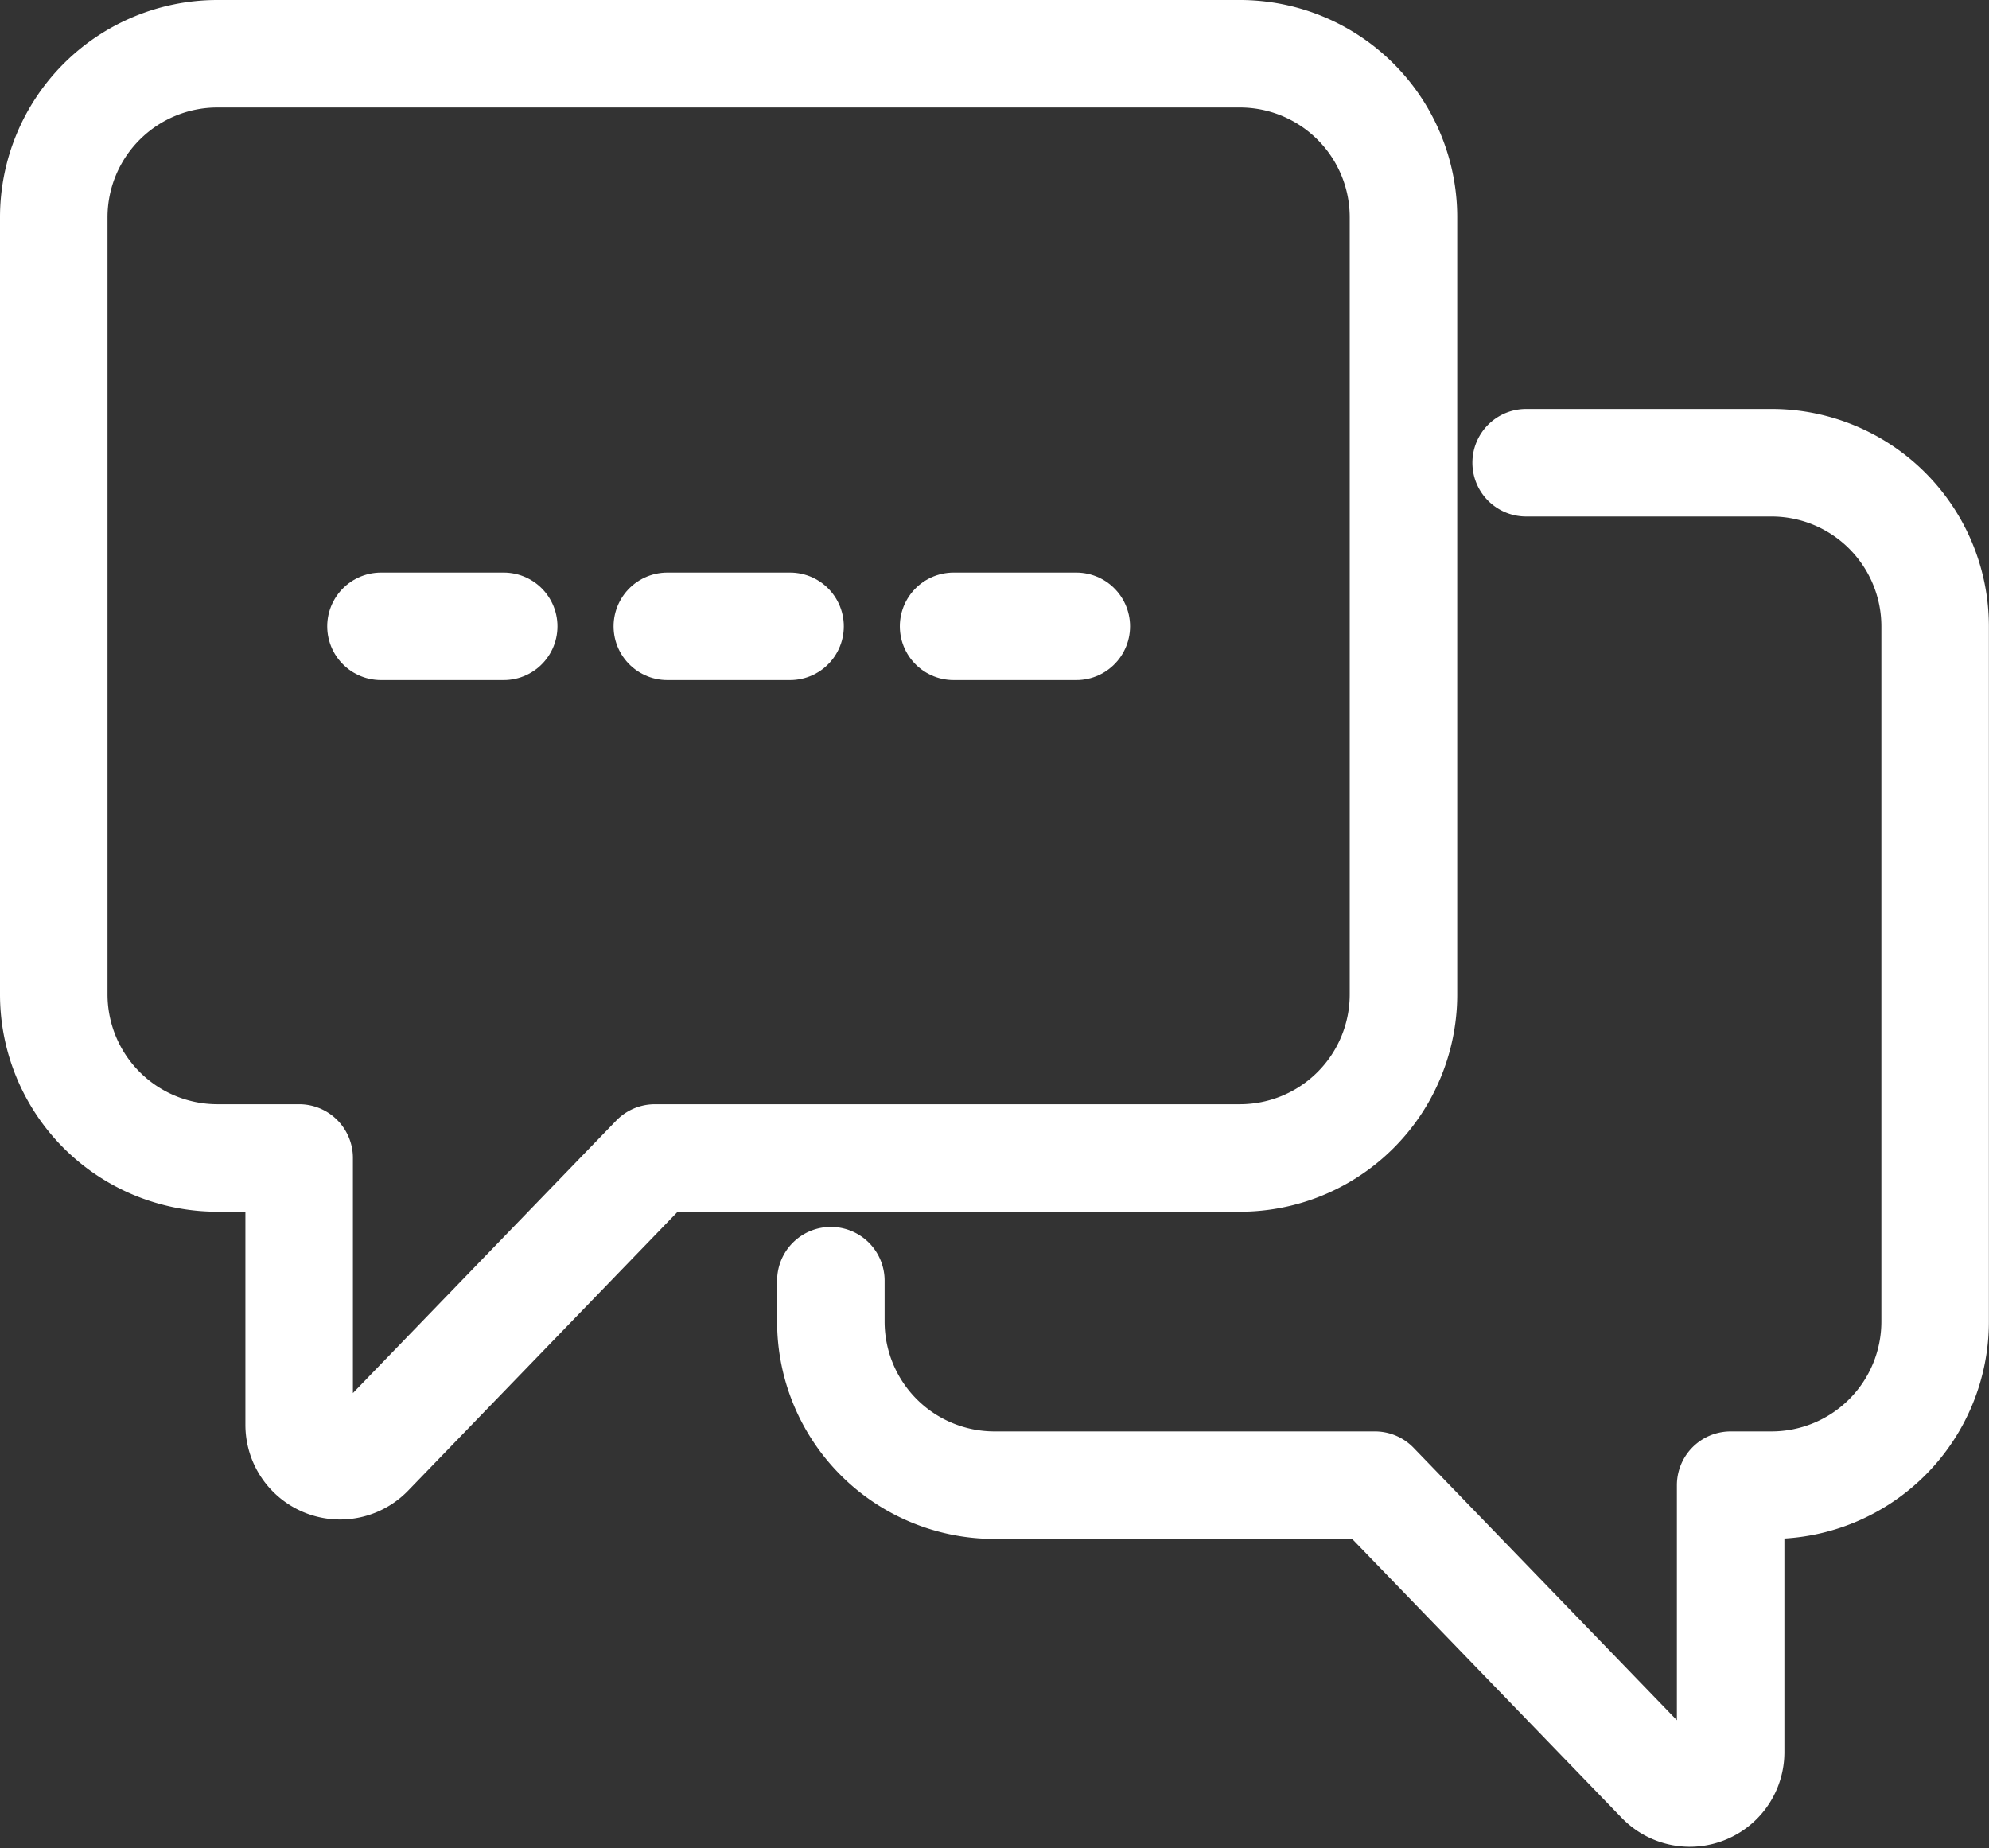
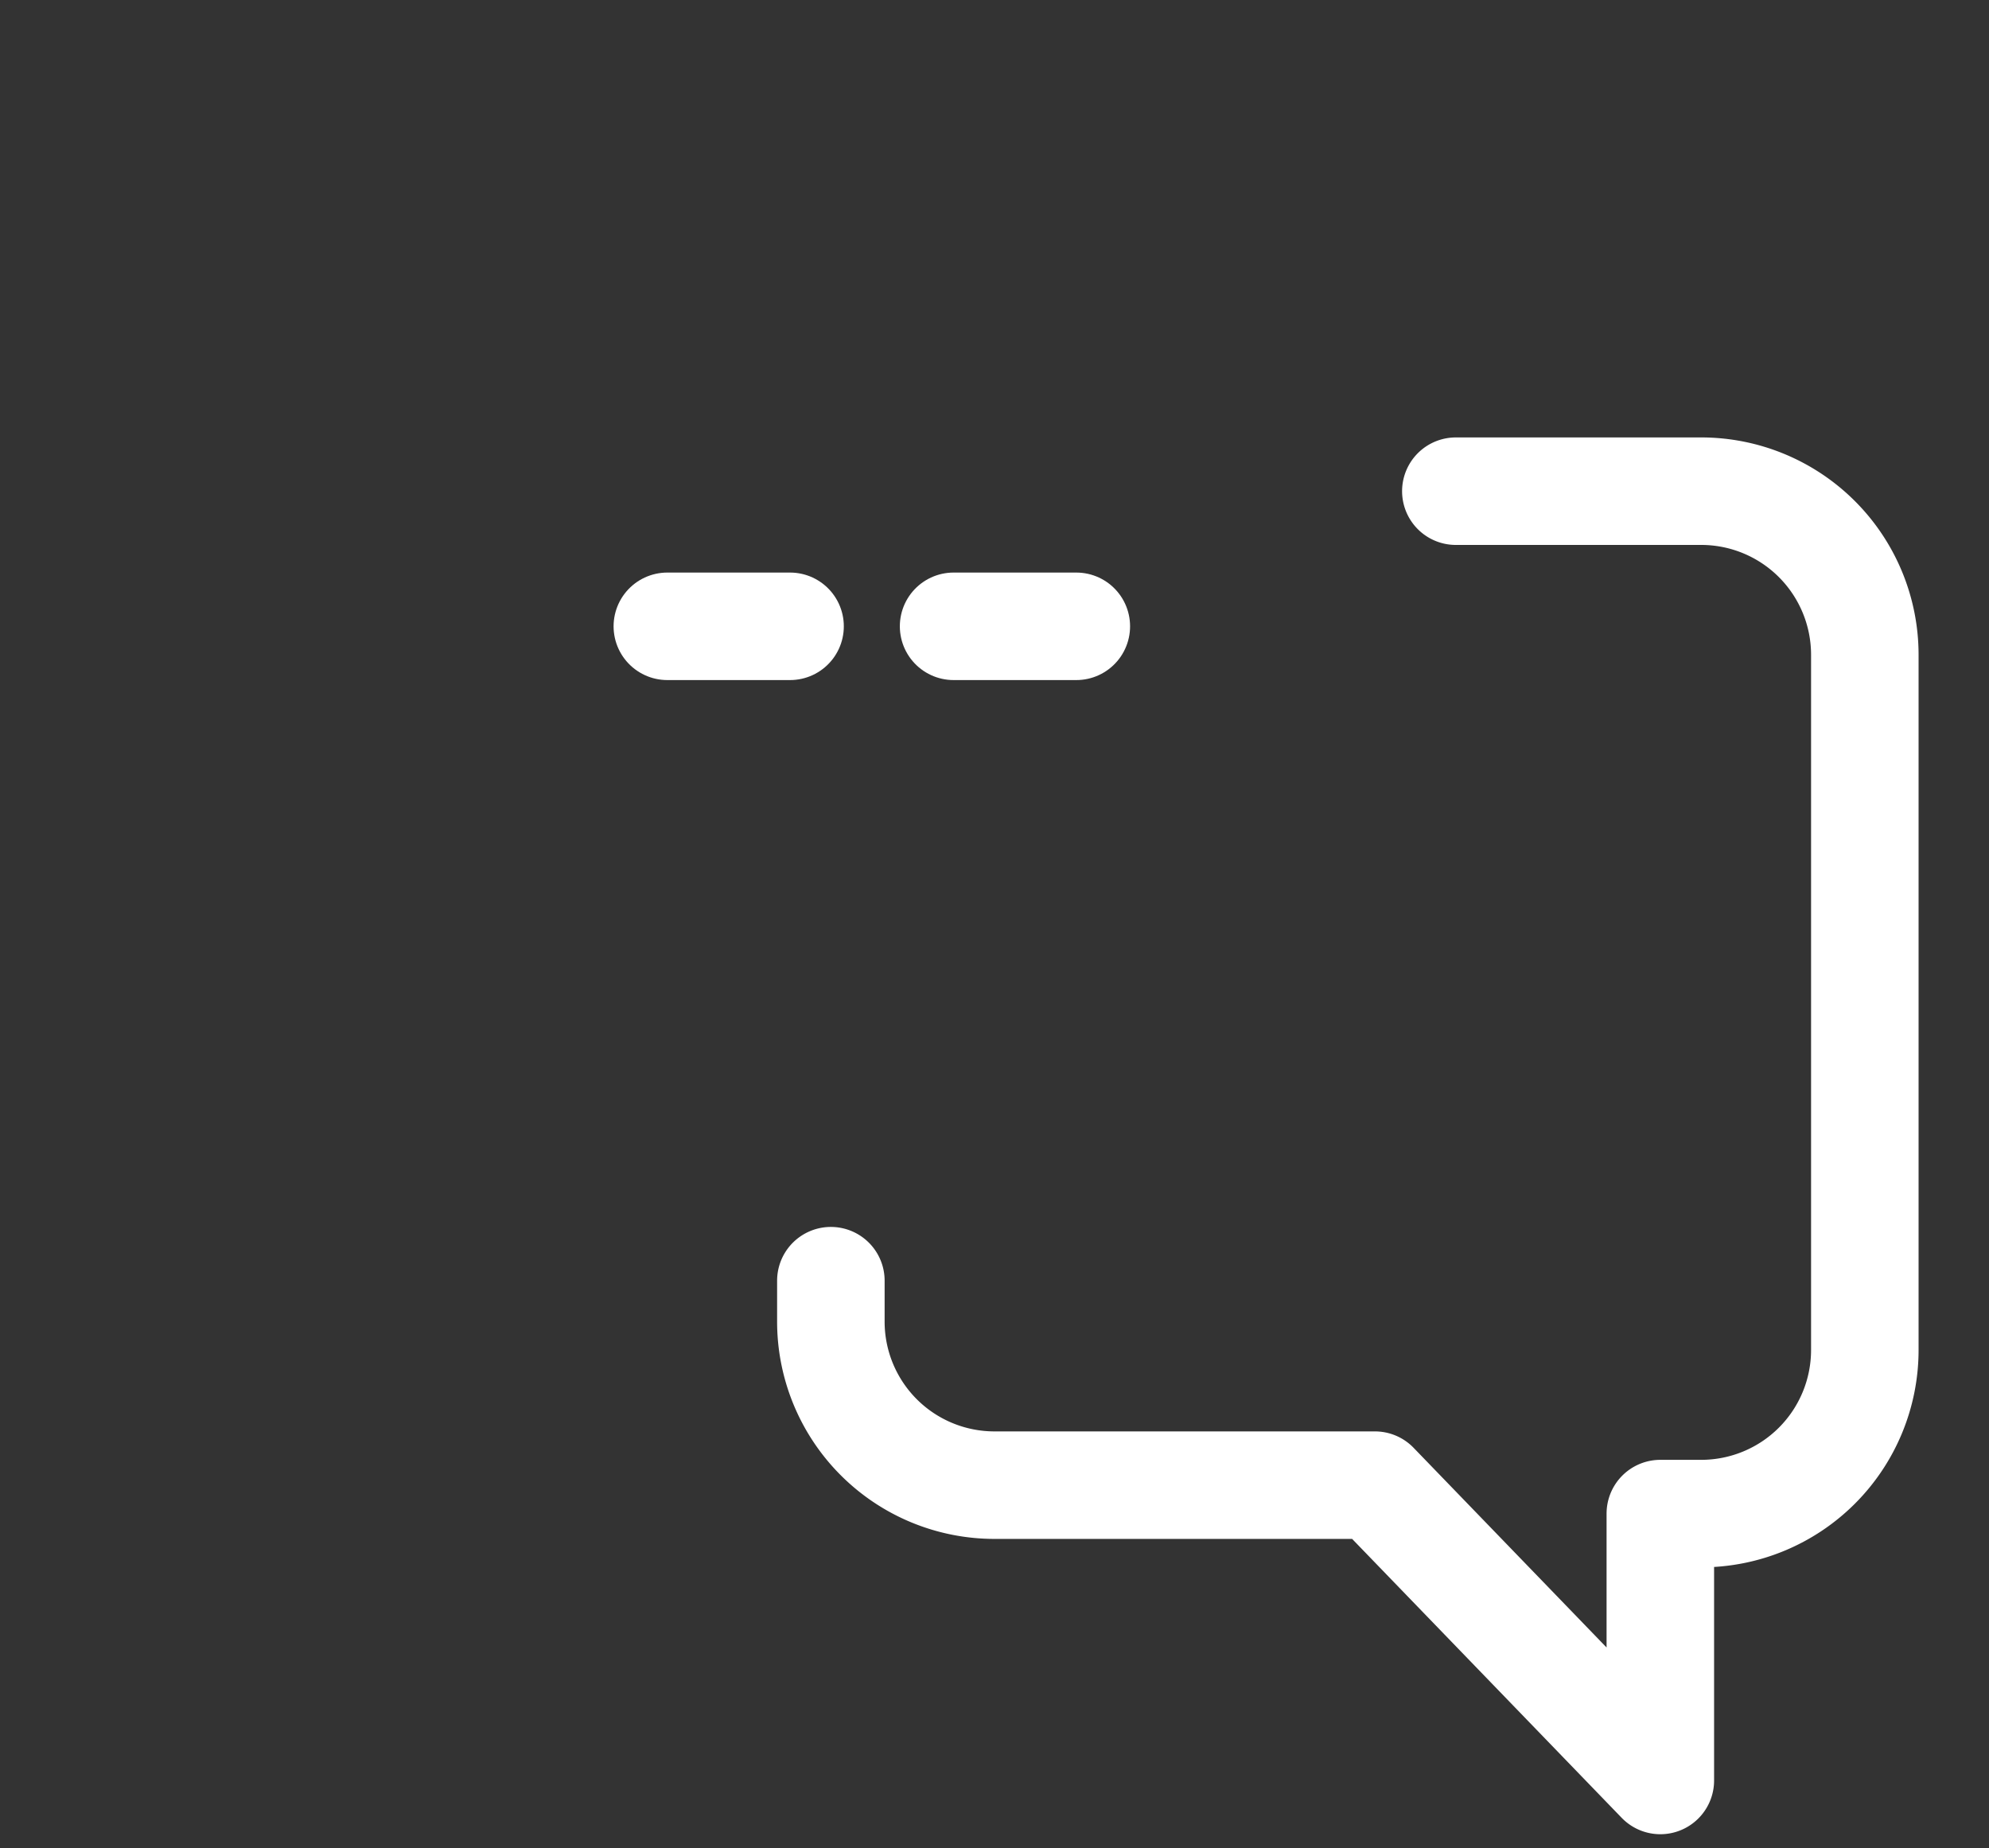
<svg xmlns="http://www.w3.org/2000/svg" width="37" height="34.381" viewBox="0 0 37 34.381">
  <rect x="0" y="0" width="37" height="34.381" fill="#333333" stroke="none" />
  <g id="Communication_" data-name="Communication " transform="translate(-1847.991 -1962.094)">
-     <path id="Path_14455" data-name="Path 14455" d="M1852.035,1963.094h19.021a3.043,3.043,0,0,1,3.043,3.043v14.457a3.043,3.043,0,0,1-3.043,3.043h-10.883l-5.309,5.494a.761.761,0,0,1-1.308-.529v-4.965h-1.521a3.044,3.044,0,0,1-3.044-3.043v-14.457A3.044,3.044,0,0,1,1852.035,1963.094Z" transform="translate(0 0)" fill="none" stroke="#fff" stroke-linecap="round" stroke-linejoin="round" stroke-width="2" />
-     <path id="Path_14456" data-name="Path 14456" d="M1867.991,1988.312v.761a3.043,3.043,0,0,0,3.043,3.043h7.078l5.309,5.494a.76.76,0,0,0,1.308-.529v-4.965h.761a3.044,3.044,0,0,0,3.043-3.043v-12.935a3.044,3.044,0,0,0-3.043-3.043h-4.565" transform="translate(-4.544 -2.392)" fill="none" stroke="#fff" stroke-linecap="round" stroke-linejoin="round" stroke-width="2" />
-     <line id="Line_12364" data-name="Line 12364" x2="2.283" transform="translate(1855.078 1973.746)" fill="none" stroke="#fff" stroke-linecap="round" stroke-linejoin="round" stroke-width="2" />
+     <path id="Path_14456" data-name="Path 14456" d="M1867.991,1988.312v.761a3.043,3.043,0,0,0,3.043,3.043h7.078l5.309,5.494v-4.965h.761a3.044,3.044,0,0,0,3.043-3.043v-12.935a3.044,3.044,0,0,0-3.043-3.043h-4.565" transform="translate(-4.544 -2.392)" fill="none" stroke="#fff" stroke-linecap="round" stroke-linejoin="round" stroke-width="2" />
    <line id="Line_12365" data-name="Line 12365" x2="2.283" transform="translate(1860.405 1973.746)" fill="none" stroke="#fff" stroke-linecap="round" stroke-linejoin="round" stroke-width="2" />
    <line id="Line_14935" data-name="Line 14935" x2="2.283" transform="translate(1865.73 1973.746)" fill="none" stroke="#fff" stroke-linecap="round" stroke-linejoin="round" stroke-width="2" />
  </g>
</svg>